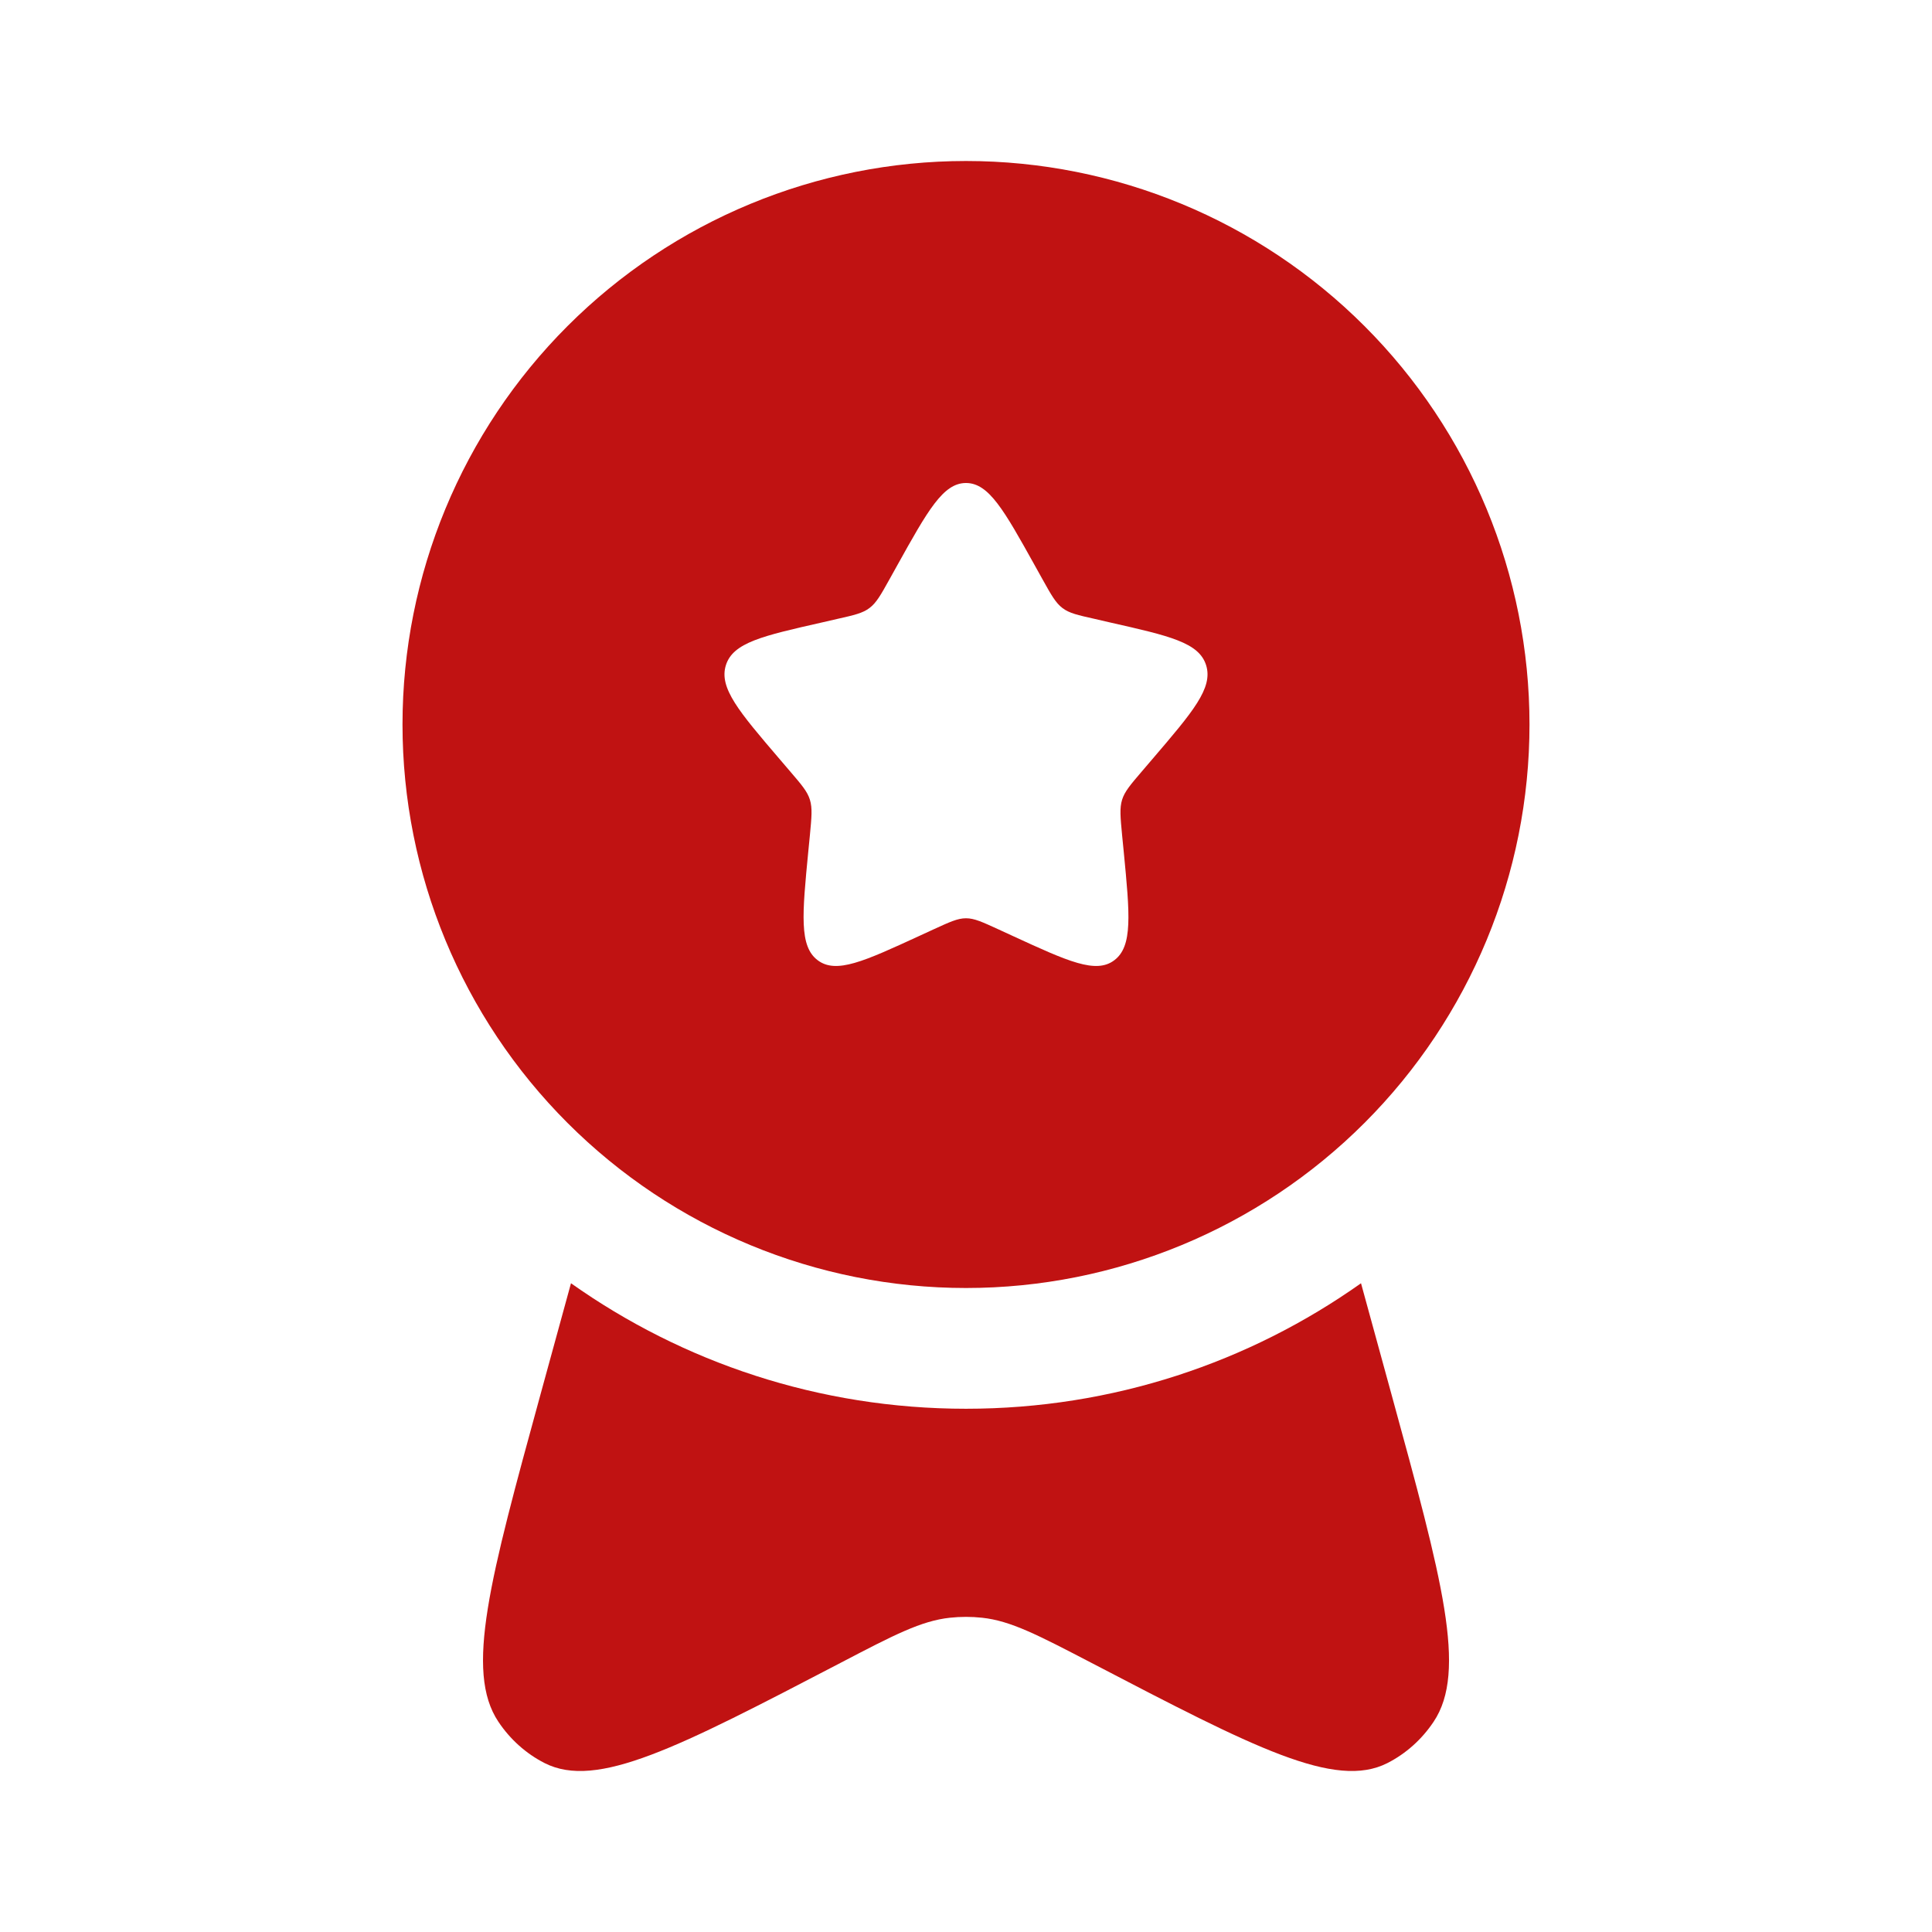
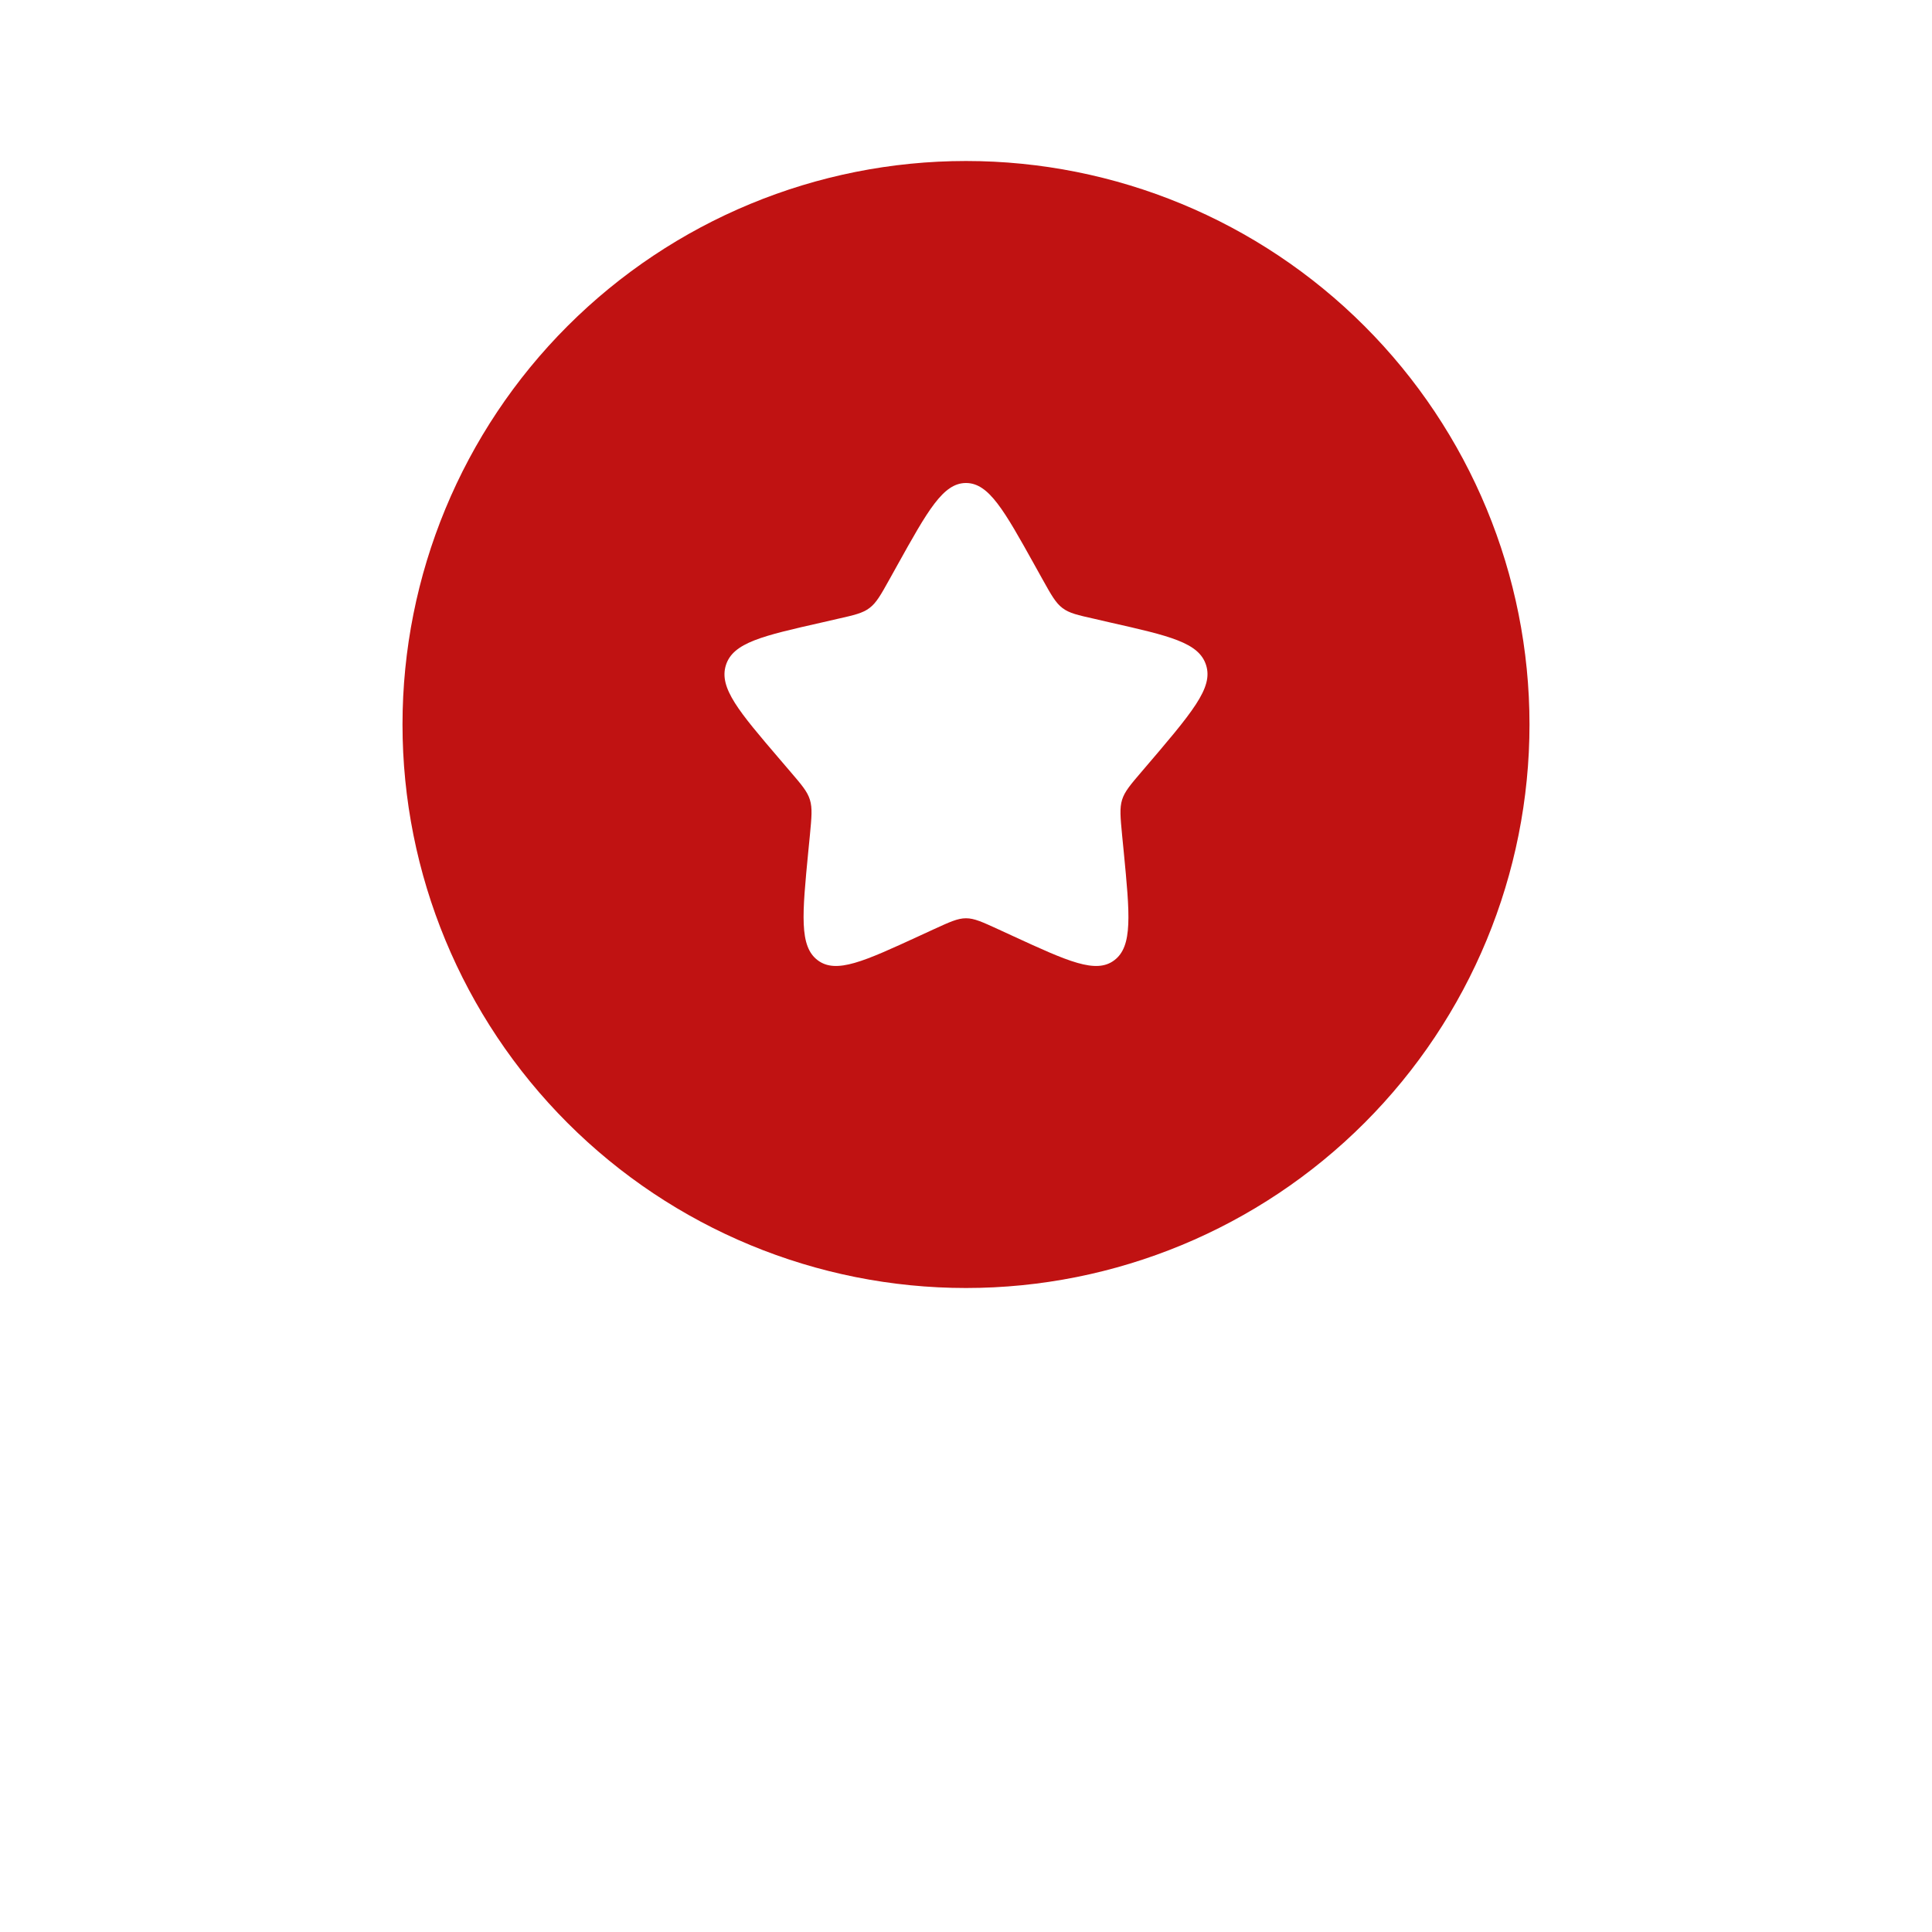
<svg xmlns="http://www.w3.org/2000/svg" width="512" height="512" viewBox="0 0 512 512" fill="none">
-   <path fill-rule="evenodd" clip-rule="evenodd" d="M256 341.334C295.606 341.334 333.589 325.6 361.595 297.595C389.6 269.59 405.333 231.606 405.333 192C405.333 152.395 389.6 114.411 361.595 86.406C333.589 58.4 295.606 42.667 256 42.667C216.394 42.667 178.411 58.4 150.405 86.406C122.4 114.411 106.667 152.395 106.667 192C106.667 231.606 122.4 269.59 150.405 297.595C178.411 325.6 216.394 341.334 256 341.334ZM256 128C249.941 128 245.888 135.254 237.781 149.824L235.691 153.579C233.387 157.718 232.235 159.766 230.421 161.131C228.629 162.496 226.389 163.008 221.931 164.011L217.856 164.95C202.112 168.512 194.24 170.283 192.363 176.299C190.485 182.315 195.861 188.608 206.592 201.152L209.365 204.395C212.416 207.958 213.952 209.728 214.635 211.947C215.317 214.166 215.083 216.534 214.635 221.291L214.208 225.622C212.587 242.368 211.776 250.752 216.683 254.464C221.589 258.176 228.949 254.784 243.691 248L247.488 246.251C251.691 244.331 253.781 243.35 256 243.35C258.219 243.35 260.309 244.331 264.512 246.251L268.309 248C283.051 254.784 290.432 258.176 295.317 254.464C300.224 250.752 299.413 242.368 297.792 225.622L297.365 221.291C296.917 216.534 296.683 214.166 297.365 211.947C298.048 209.75 299.584 207.958 302.635 204.395L305.408 201.152C316.139 188.608 321.515 182.336 319.637 176.299C317.76 170.262 309.888 168.512 294.144 164.95L290.091 164.011C285.611 163.008 283.371 162.518 281.557 161.131C279.765 159.766 278.613 157.718 276.309 153.579L274.219 149.824C266.112 135.254 262.059 128 256 128Z" fill="#C01212" />
-   <path d="M151.317 340.075L143.232 369.558C129.835 418.454 123.136 442.902 132.075 456.278C135.211 460.971 139.413 464.726 144.299 467.222C158.208 474.305 179.712 463.105 222.699 440.705C236.992 433.238 244.16 429.526 251.755 428.715C254.577 428.413 257.423 428.413 260.245 428.715C267.84 429.526 274.987 433.259 289.301 440.705C332.288 463.105 353.792 474.305 367.701 467.222C372.587 464.726 376.789 460.971 379.925 456.278C388.885 442.902 382.165 418.454 368.768 369.558L360.683 340.075C331.115 361.025 294.976 373.334 256 373.334C217.024 373.334 180.907 361.025 151.317 340.075Z" fill="#C01212" />
+   <path fill-rule="evenodd" clip-rule="evenodd" d="M256 341.334C295.606 341.334 333.589 325.6 361.595 297.595C389.6 269.59 405.333 231.606 405.333 192C405.333 152.395 389.6 114.411 361.595 86.406C333.589 58.4 295.606 42.667 256 42.667C216.394 42.667 178.411 58.4 150.405 86.406C122.4 114.411 106.667 152.395 106.667 192C106.667 231.606 122.4 269.59 150.405 297.595C178.411 325.6 216.394 341.334 256 341.334ZM256 128C249.941 128 245.888 135.254 237.781 149.824L235.691 153.579C233.387 157.718 232.235 159.766 230.421 161.131C228.629 162.496 226.389 163.008 221.931 164.011L217.856 164.95C202.112 168.512 194.24 170.283 192.363 176.299C190.485 182.315 195.861 188.608 206.592 201.152L209.365 204.395C212.416 207.958 213.952 209.728 214.635 211.947C215.317 214.166 215.083 216.534 214.635 221.291L214.208 225.622C212.587 242.368 211.776 250.752 216.683 254.464C221.589 258.176 228.949 254.784 243.691 248L247.488 246.251C251.691 244.331 253.781 243.35 256 243.35C258.219 243.35 260.309 244.331 264.512 246.251L268.309 248C283.051 254.784 290.432 258.176 295.317 254.464C300.224 250.752 299.413 242.368 297.792 225.622L297.365 221.291C296.917 216.534 296.683 214.166 297.365 211.947C298.048 209.75 299.584 207.958 302.635 204.395C316.139 188.608 321.515 182.336 319.637 176.299C317.76 170.262 309.888 168.512 294.144 164.95L290.091 164.011C285.611 163.008 283.371 162.518 281.557 161.131C279.765 159.766 278.613 157.718 276.309 153.579L274.219 149.824C266.112 135.254 262.059 128 256 128Z" fill="#C01212" />
</svg>